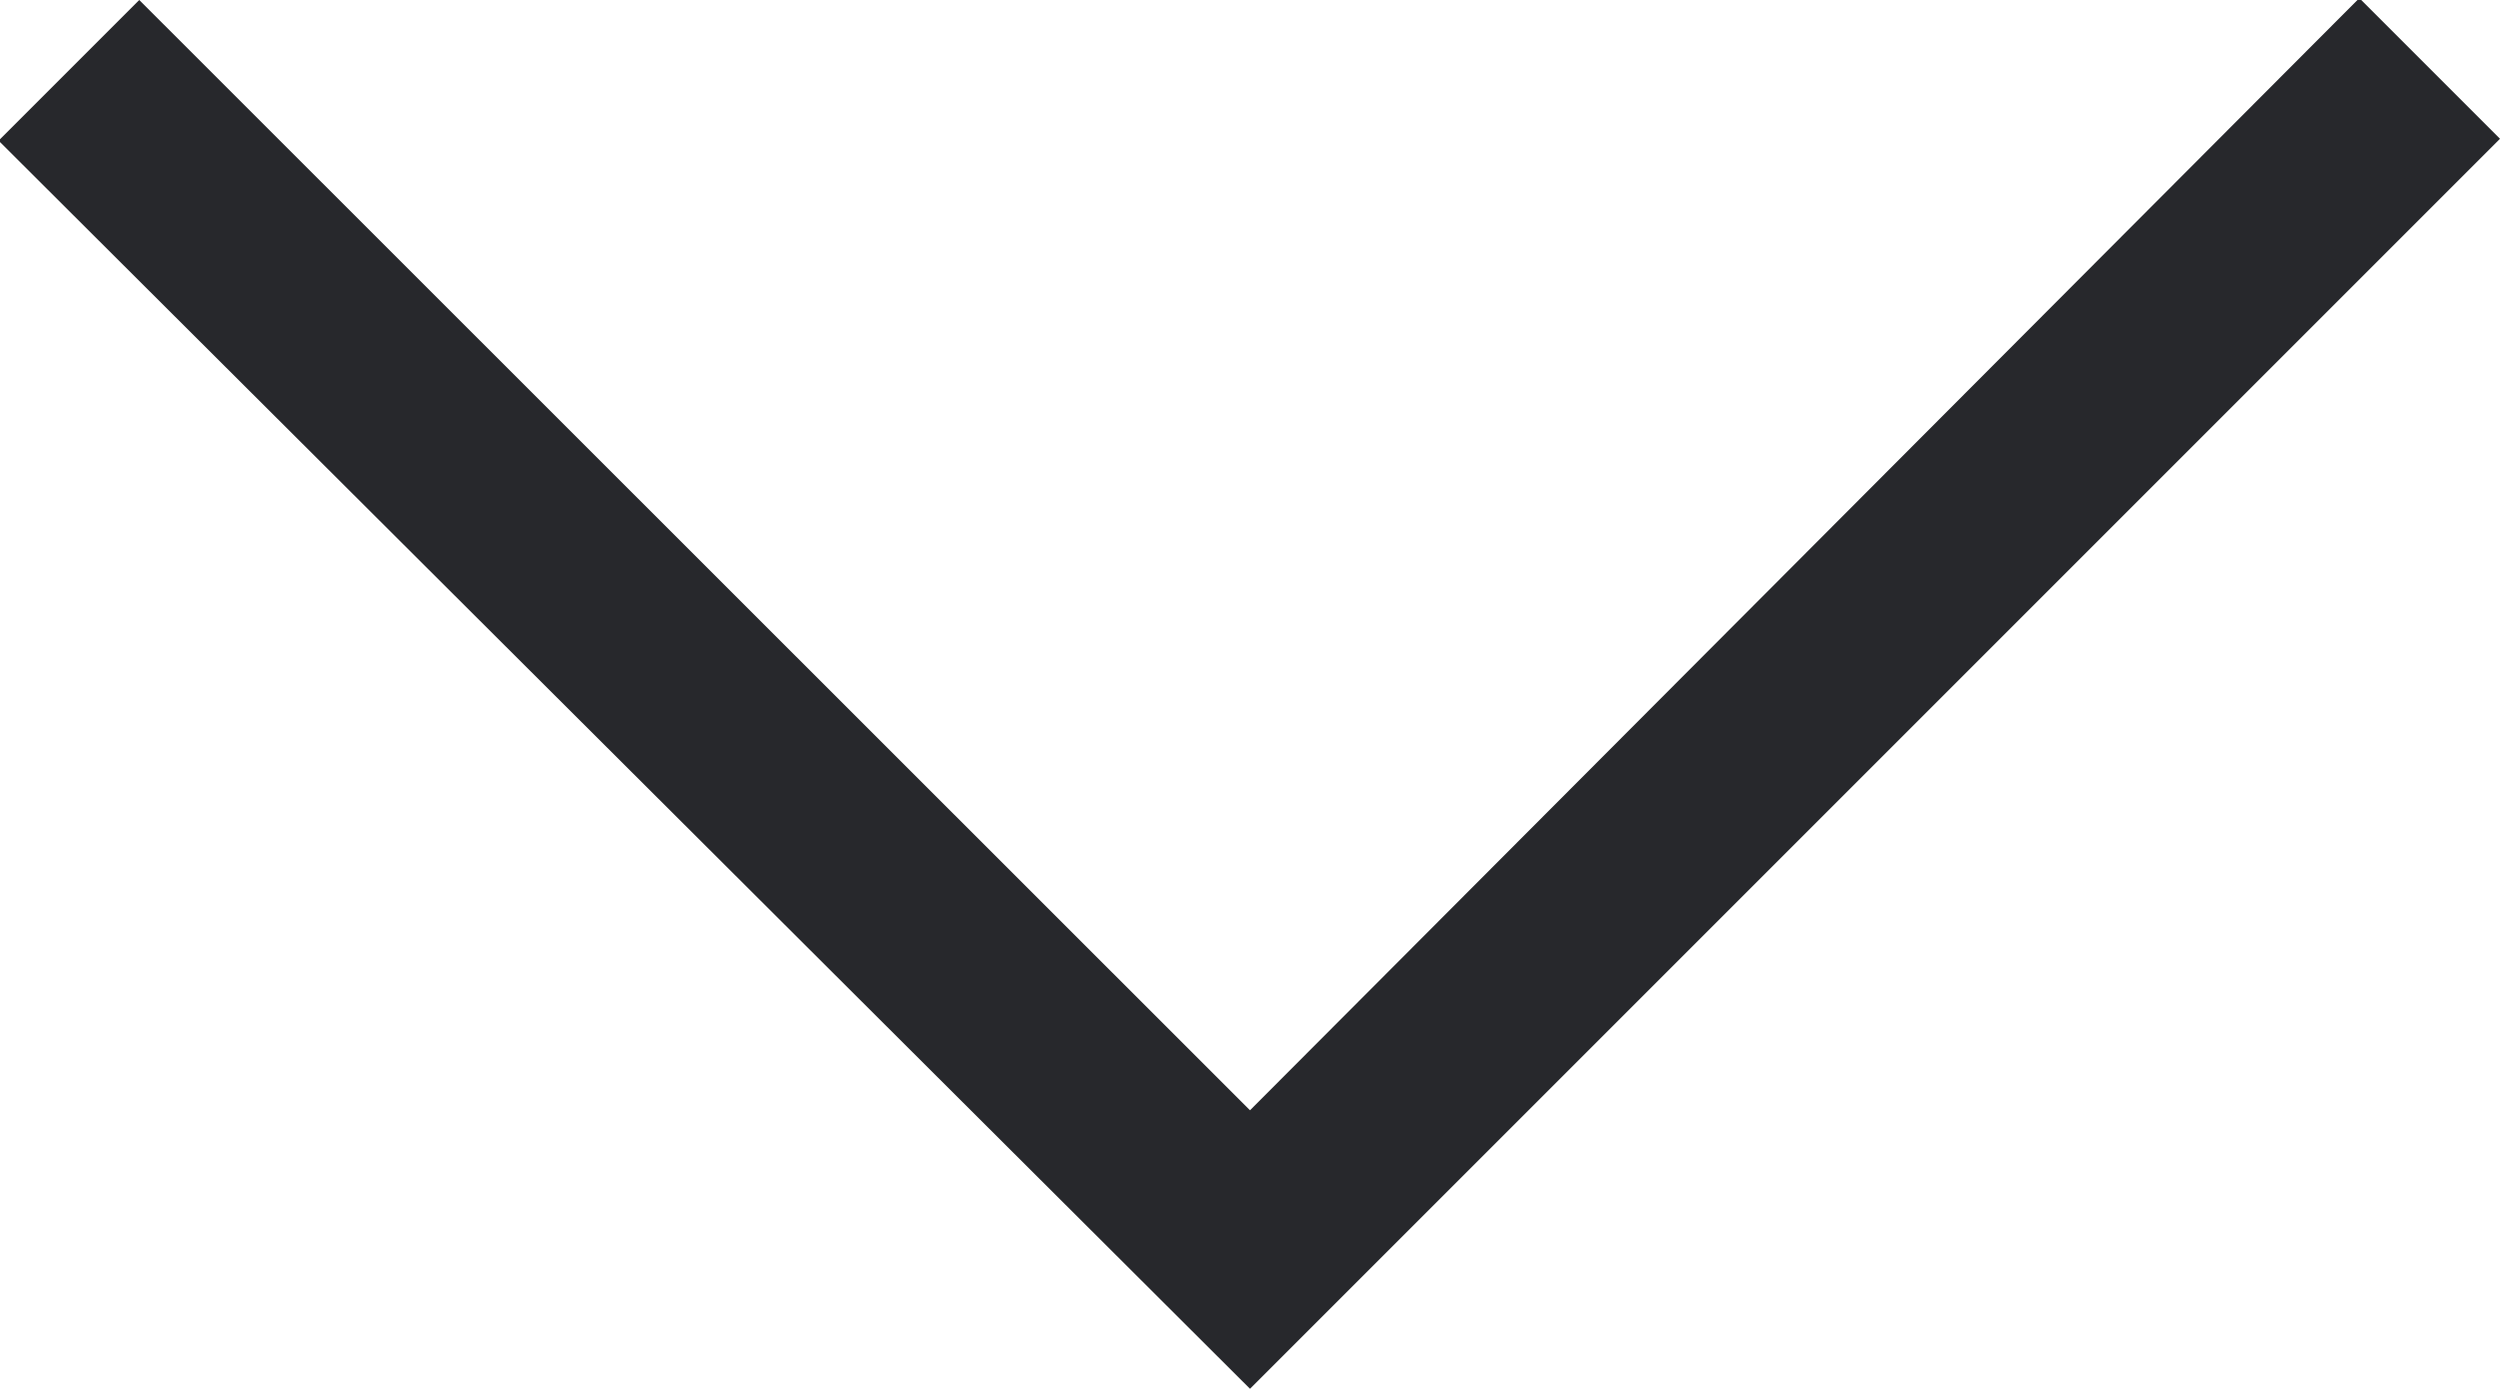
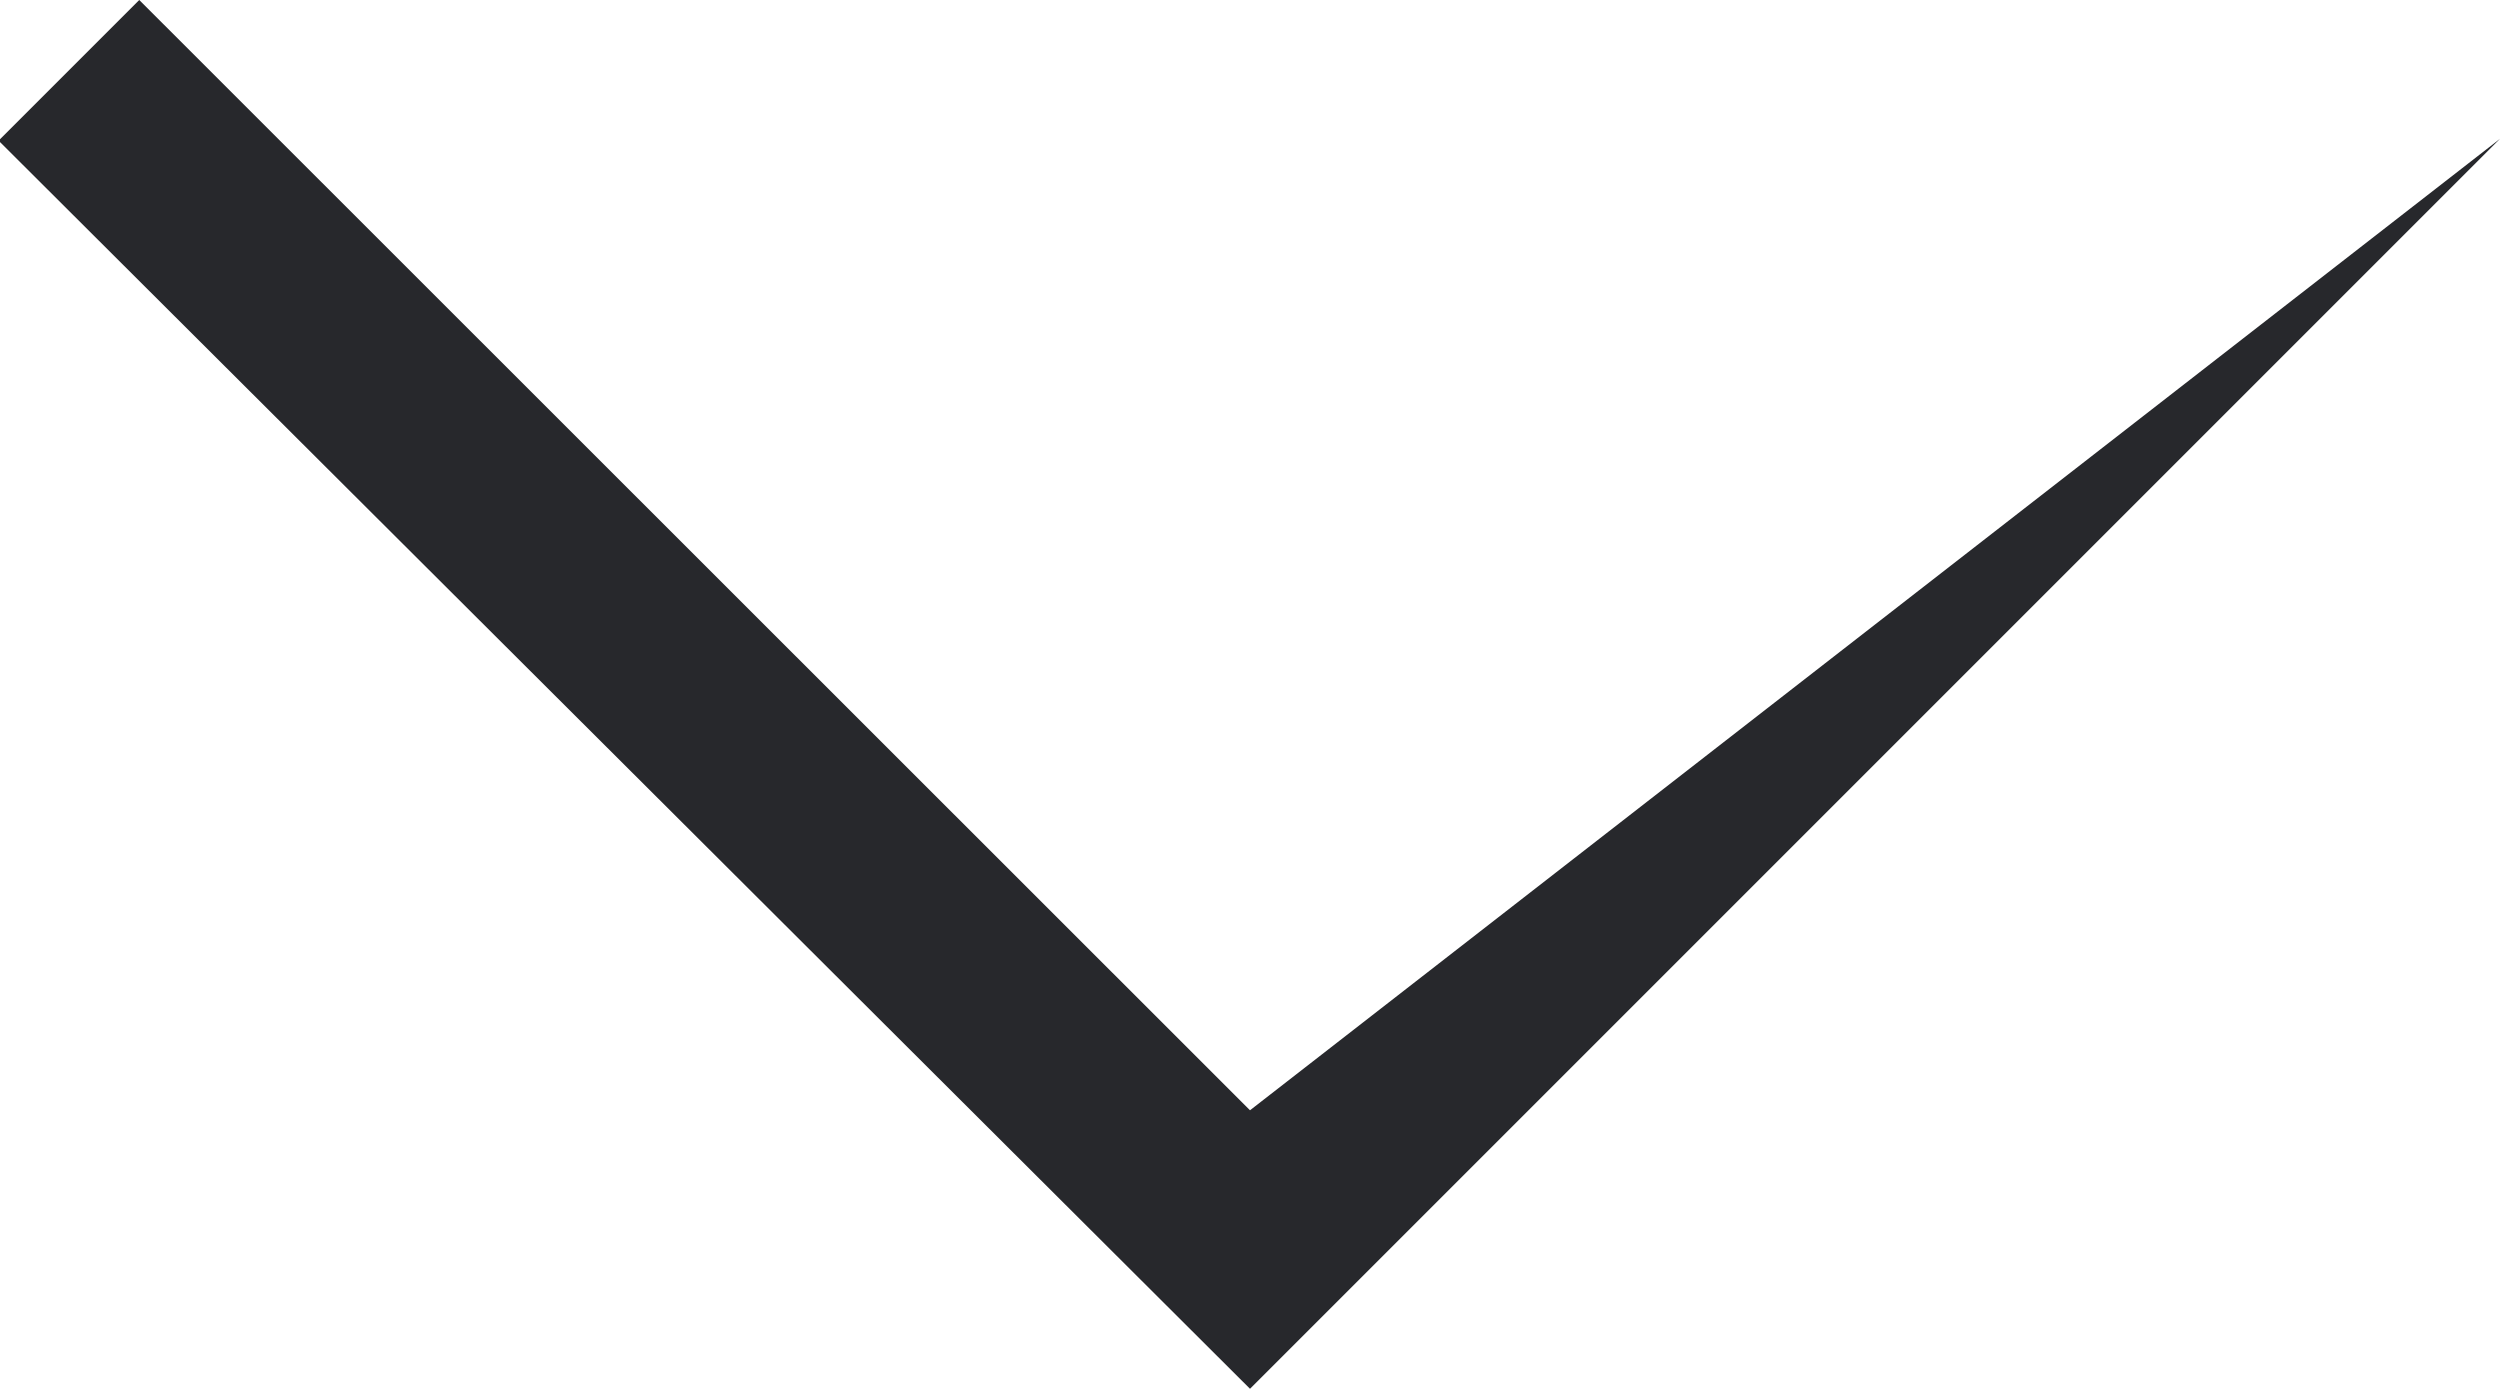
<svg xmlns="http://www.w3.org/2000/svg" viewBox="0 0 53.32 29.63" fill="#27282c">
-   <path d="M30,44.81,56.66,18.15l-3-3L30,38.87,6.31,15.19l-3,3Z" transform="translate(-3.34 -15.19)" />
+   <path d="M30,44.81,56.66,18.15L30,38.87,6.31,15.19l-3,3Z" transform="translate(-3.34 -15.19)" />
</svg>